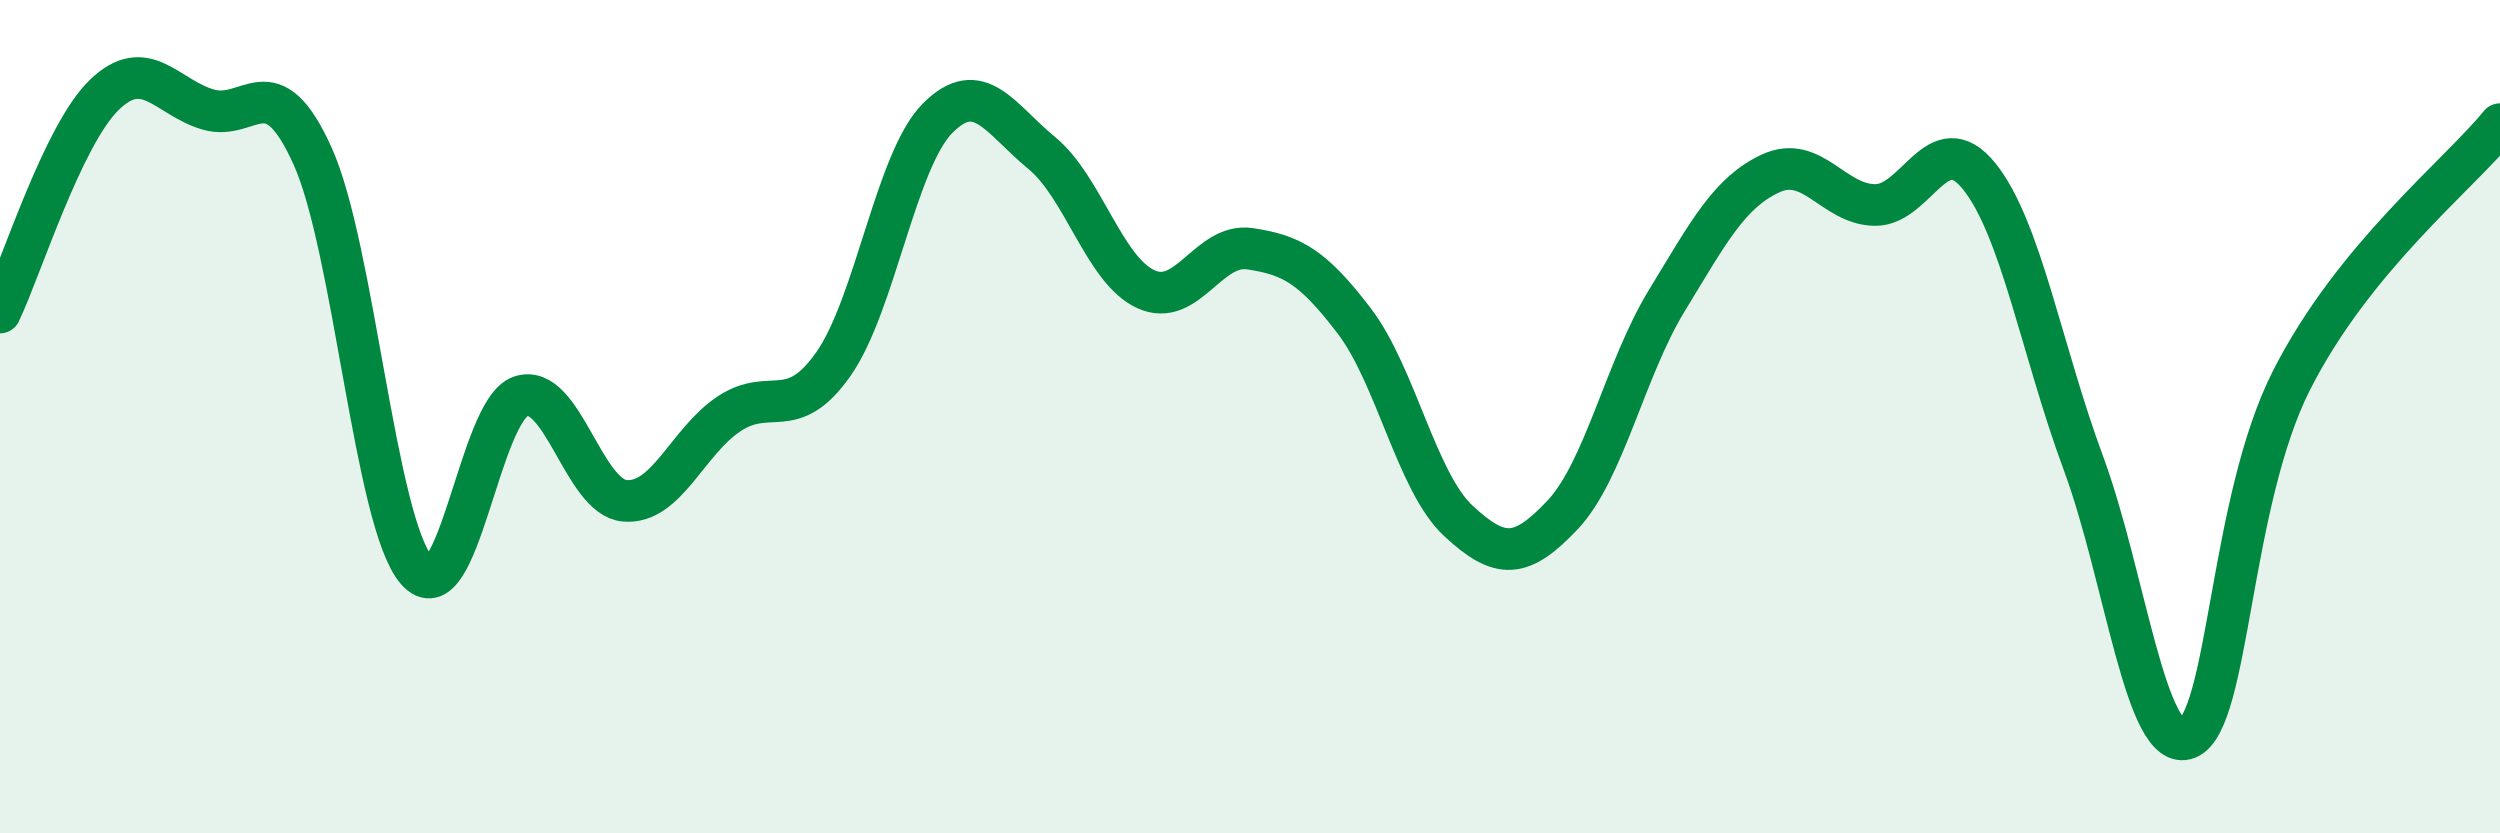
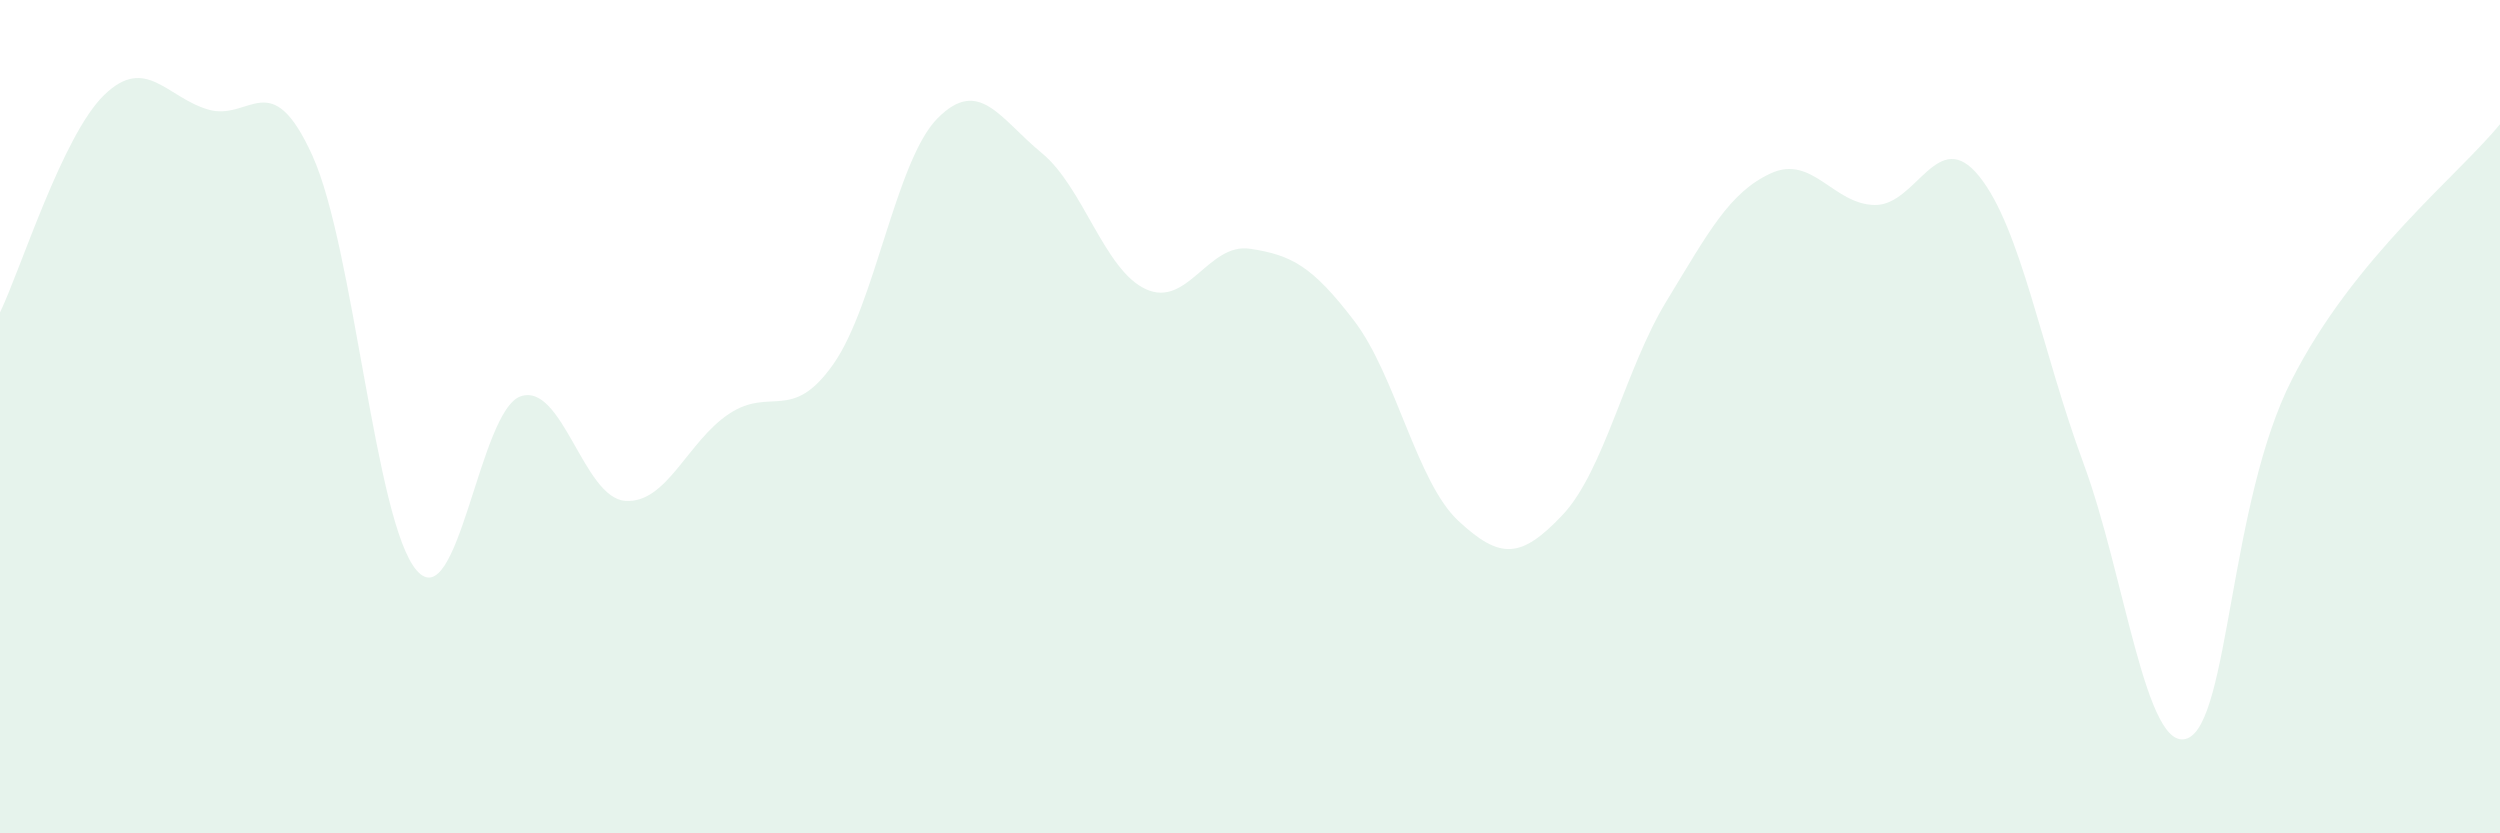
<svg xmlns="http://www.w3.org/2000/svg" width="60" height="20" viewBox="0 0 60 20">
  <path d="M 0,7.5 C 0.5,6.46 1.5,3.25 2.5,2.28 C 3.5,1.31 4,2.34 5,2.63 C 6,2.92 6.5,1.53 7.5,3.74 C 8.5,5.95 9,12.54 10,13.69 C 11,14.84 11.5,9.84 12.5,9.51 C 13.5,9.18 14,11.94 15,12.02 C 16,12.1 16.5,10.59 17.5,9.93 C 18.5,9.27 19,10.16 20,8.74 C 21,7.32 21.5,3.85 22.5,2.84 C 23.5,1.83 24,2.85 25,3.67 C 26,4.49 26.5,6.48 27.5,6.94 C 28.5,7.4 29,5.82 30,5.97 C 31,6.12 31.5,6.39 32.5,7.7 C 33.5,9.01 34,11.57 35,12.5 C 36,13.43 36.5,13.42 37.5,12.36 C 38.5,11.3 39,8.86 40,7.22 C 41,5.58 41.5,4.62 42.5,4.16 C 43.5,3.7 44,4.91 45,4.92 C 46,4.93 46.5,2.99 47.5,4.23 C 48.5,5.47 49,8.41 50,11.11 C 51,13.81 51.5,18.12 52.5,17.72 C 53.5,17.32 53.5,12.07 55,9.12 C 56.5,6.17 59,4.21 60,2.98L60 20L0 20Z" fill="#008740" opacity="0.1" stroke-linecap="round" stroke-linejoin="round" />
-   <path d="M 0,7.5 C 0.5,6.46 1.5,3.25 2.5,2.28 C 3.5,1.31 4,2.34 5,2.63 C 6,2.92 6.5,1.53 7.5,3.74 C 8.5,5.95 9,12.54 10,13.69 C 11,14.84 11.5,9.84 12.5,9.51 C 13.5,9.18 14,11.94 15,12.02 C 16,12.1 16.5,10.59 17.5,9.93 C 18.5,9.27 19,10.16 20,8.74 C 21,7.32 21.5,3.85 22.5,2.84 C 23.5,1.83 24,2.85 25,3.67 C 26,4.49 26.5,6.48 27.5,6.94 C 28.5,7.4 29,5.82 30,5.97 C 31,6.12 31.5,6.39 32.5,7.7 C 33.5,9.01 34,11.57 35,12.5 C 36,13.43 36.5,13.42 37.5,12.36 C 38.5,11.3 39,8.86 40,7.22 C 41,5.58 41.5,4.62 42.5,4.16 C 43.5,3.7 44,4.91 45,4.92 C 46,4.93 46.5,2.99 47.5,4.23 C 48.5,5.47 49,8.41 50,11.11 C 51,13.81 51.5,18.12 52.5,17.72 C 53.5,17.32 53.5,12.07 55,9.12 C 56.5,6.17 59,4.21 60,2.98" stroke="#008740" stroke-width="1" fill="none" stroke-linecap="round" stroke-linejoin="round" />
</svg>